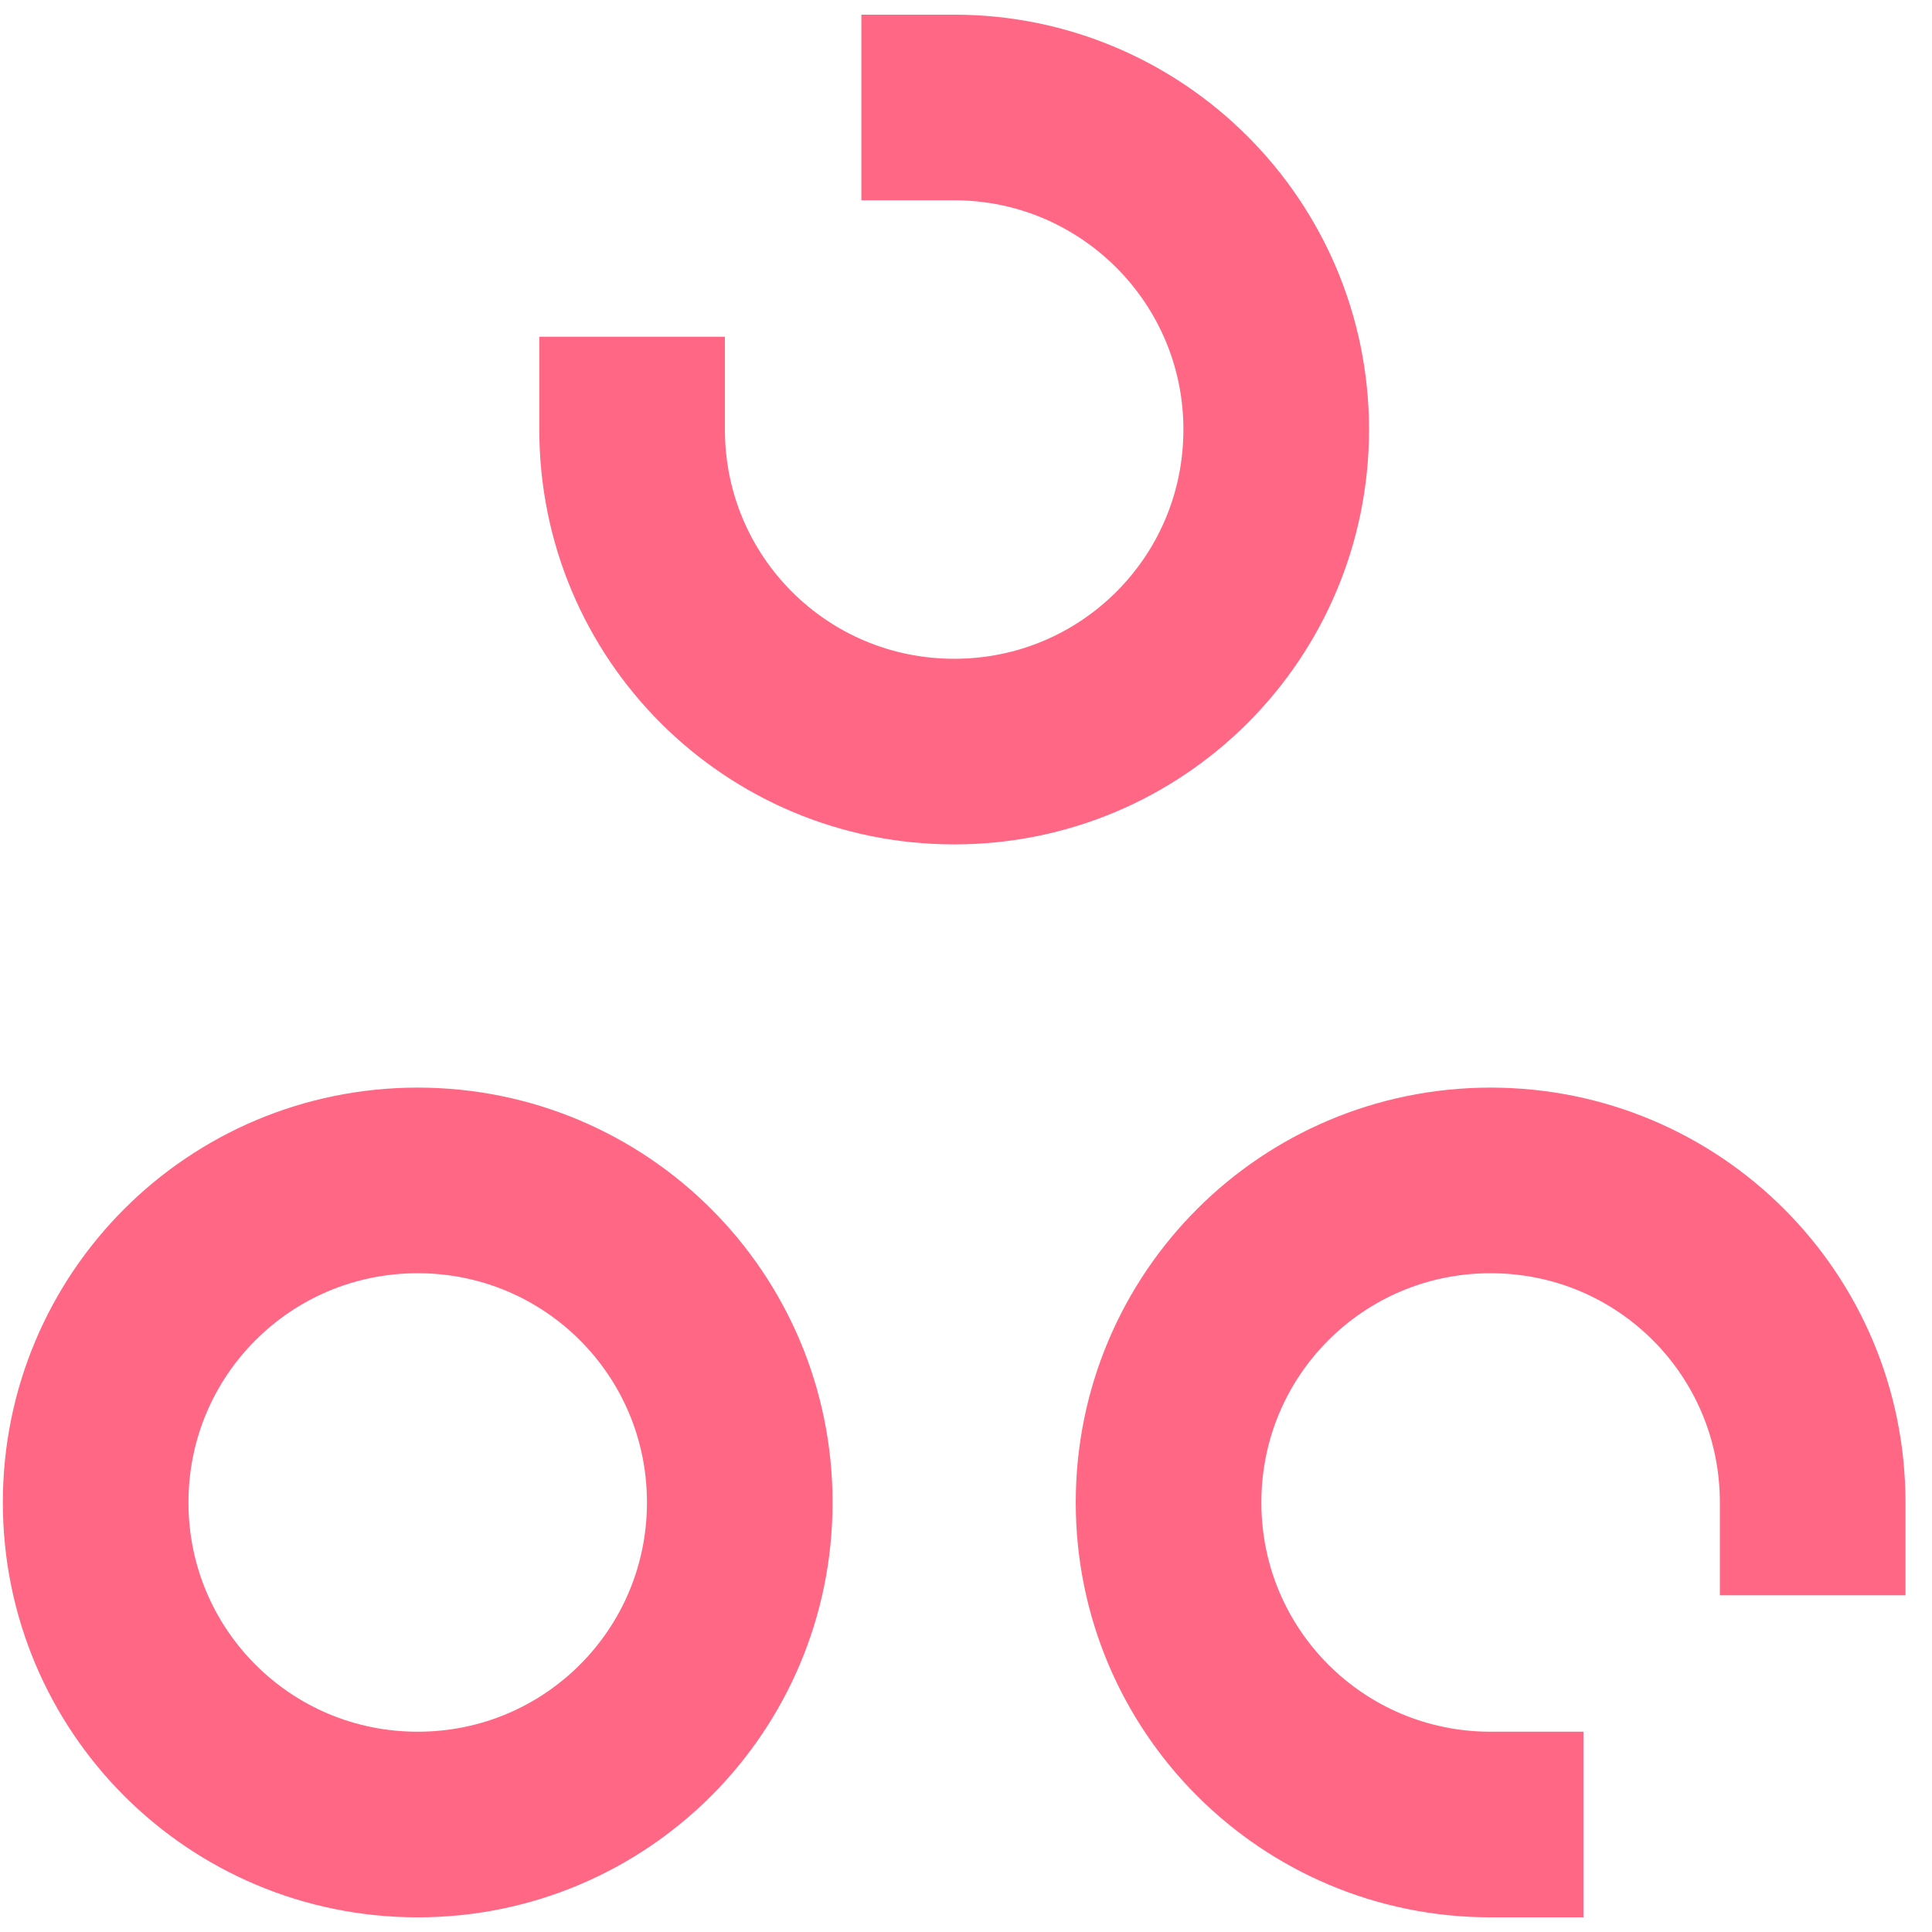
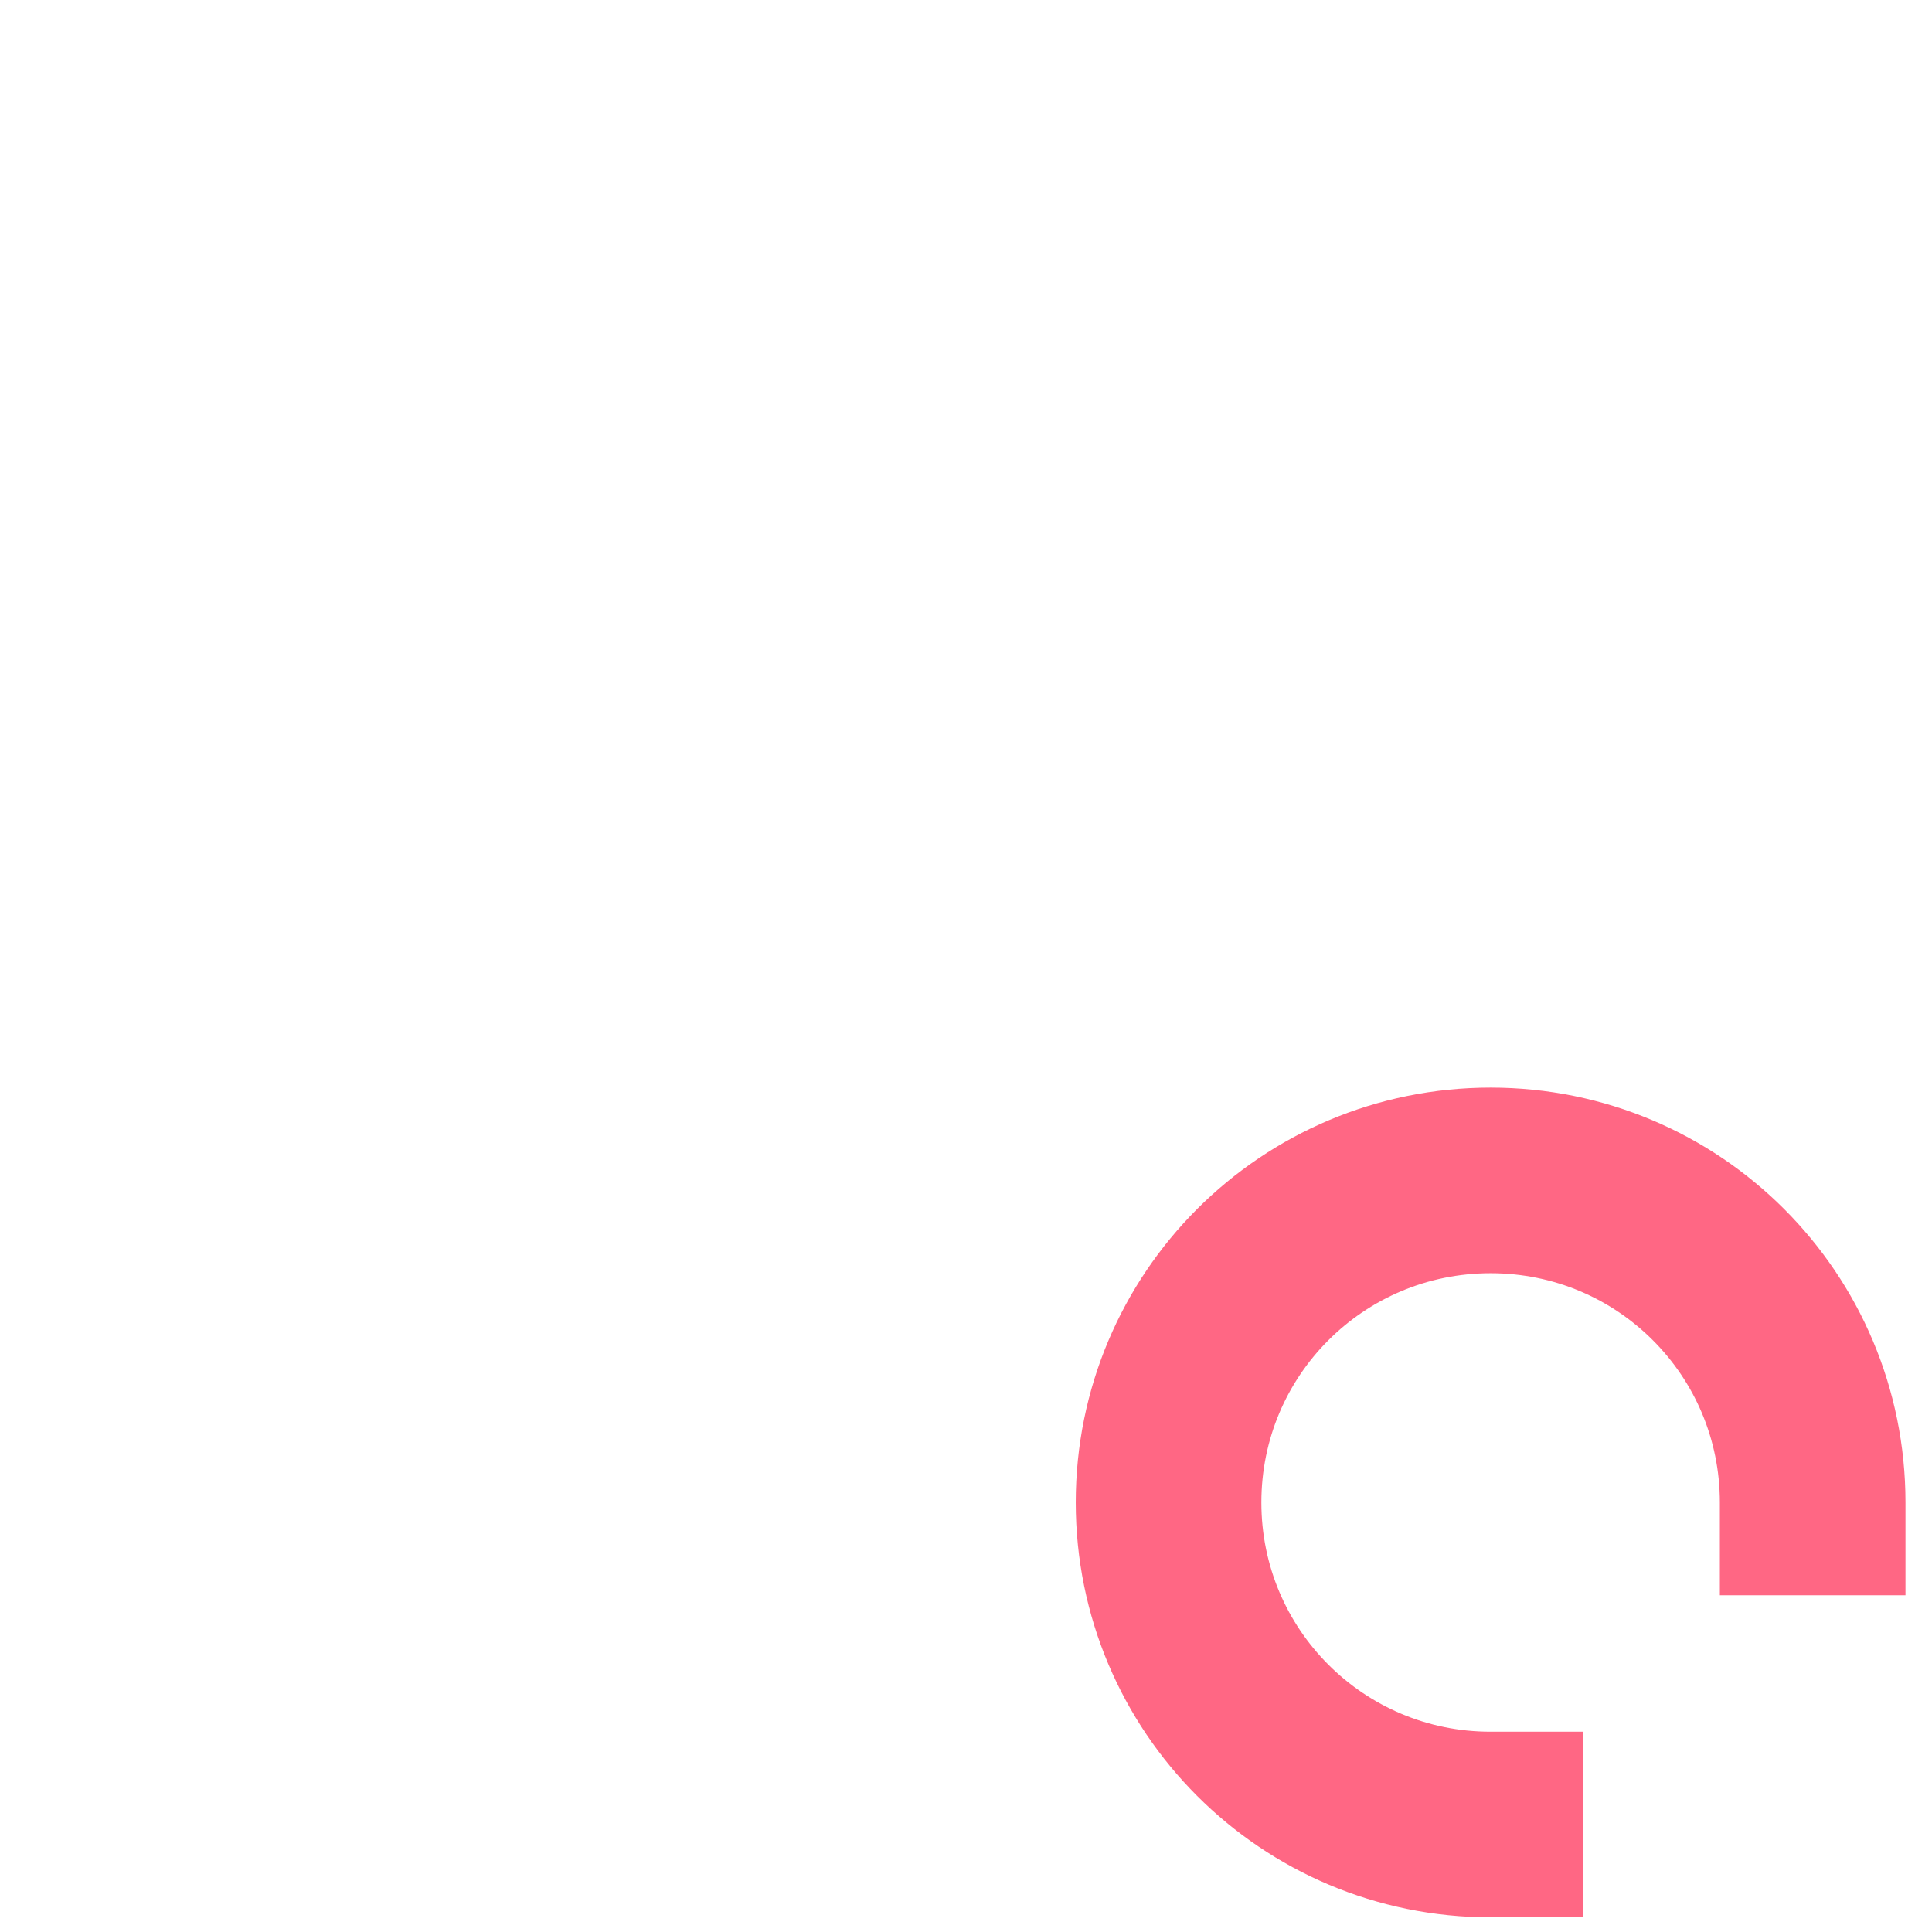
<svg xmlns="http://www.w3.org/2000/svg" width="51" height="51" viewBox="0 0 51 51" fill="none">
-   <path d="M11.027 31.16C15.73 31.16 19.528 34.957 19.528 39.661C19.528 44.365 15.73 48.163 11.027 48.163C6.322 48.163 2.525 44.365 2.525 39.661C2.525 34.957 6.322 31.16 11.027 31.16Z" stroke="#FF6784" stroke-width="4.9" stroke-linecap="square" stroke-linejoin="round" />
  <path d="M39.349 48.163C34.645 48.163 30.847 44.365 30.847 39.661C30.847 34.957 34.645 31.16 39.349 31.16C44.053 31.16 47.85 34.957 47.85 39.661" stroke="#FF6784" stroke-width="4.9" stroke-linecap="square" stroke-linejoin="round" />
-   <path d="M25.188 2.837C29.867 2.837 33.689 6.635 33.689 11.339C33.689 16.043 29.892 19.84 25.188 19.84C20.483 19.84 16.686 16.043 16.686 11.339" stroke="#FF6784" stroke-width="4.9" stroke-linecap="square" stroke-linejoin="round" />
</svg>